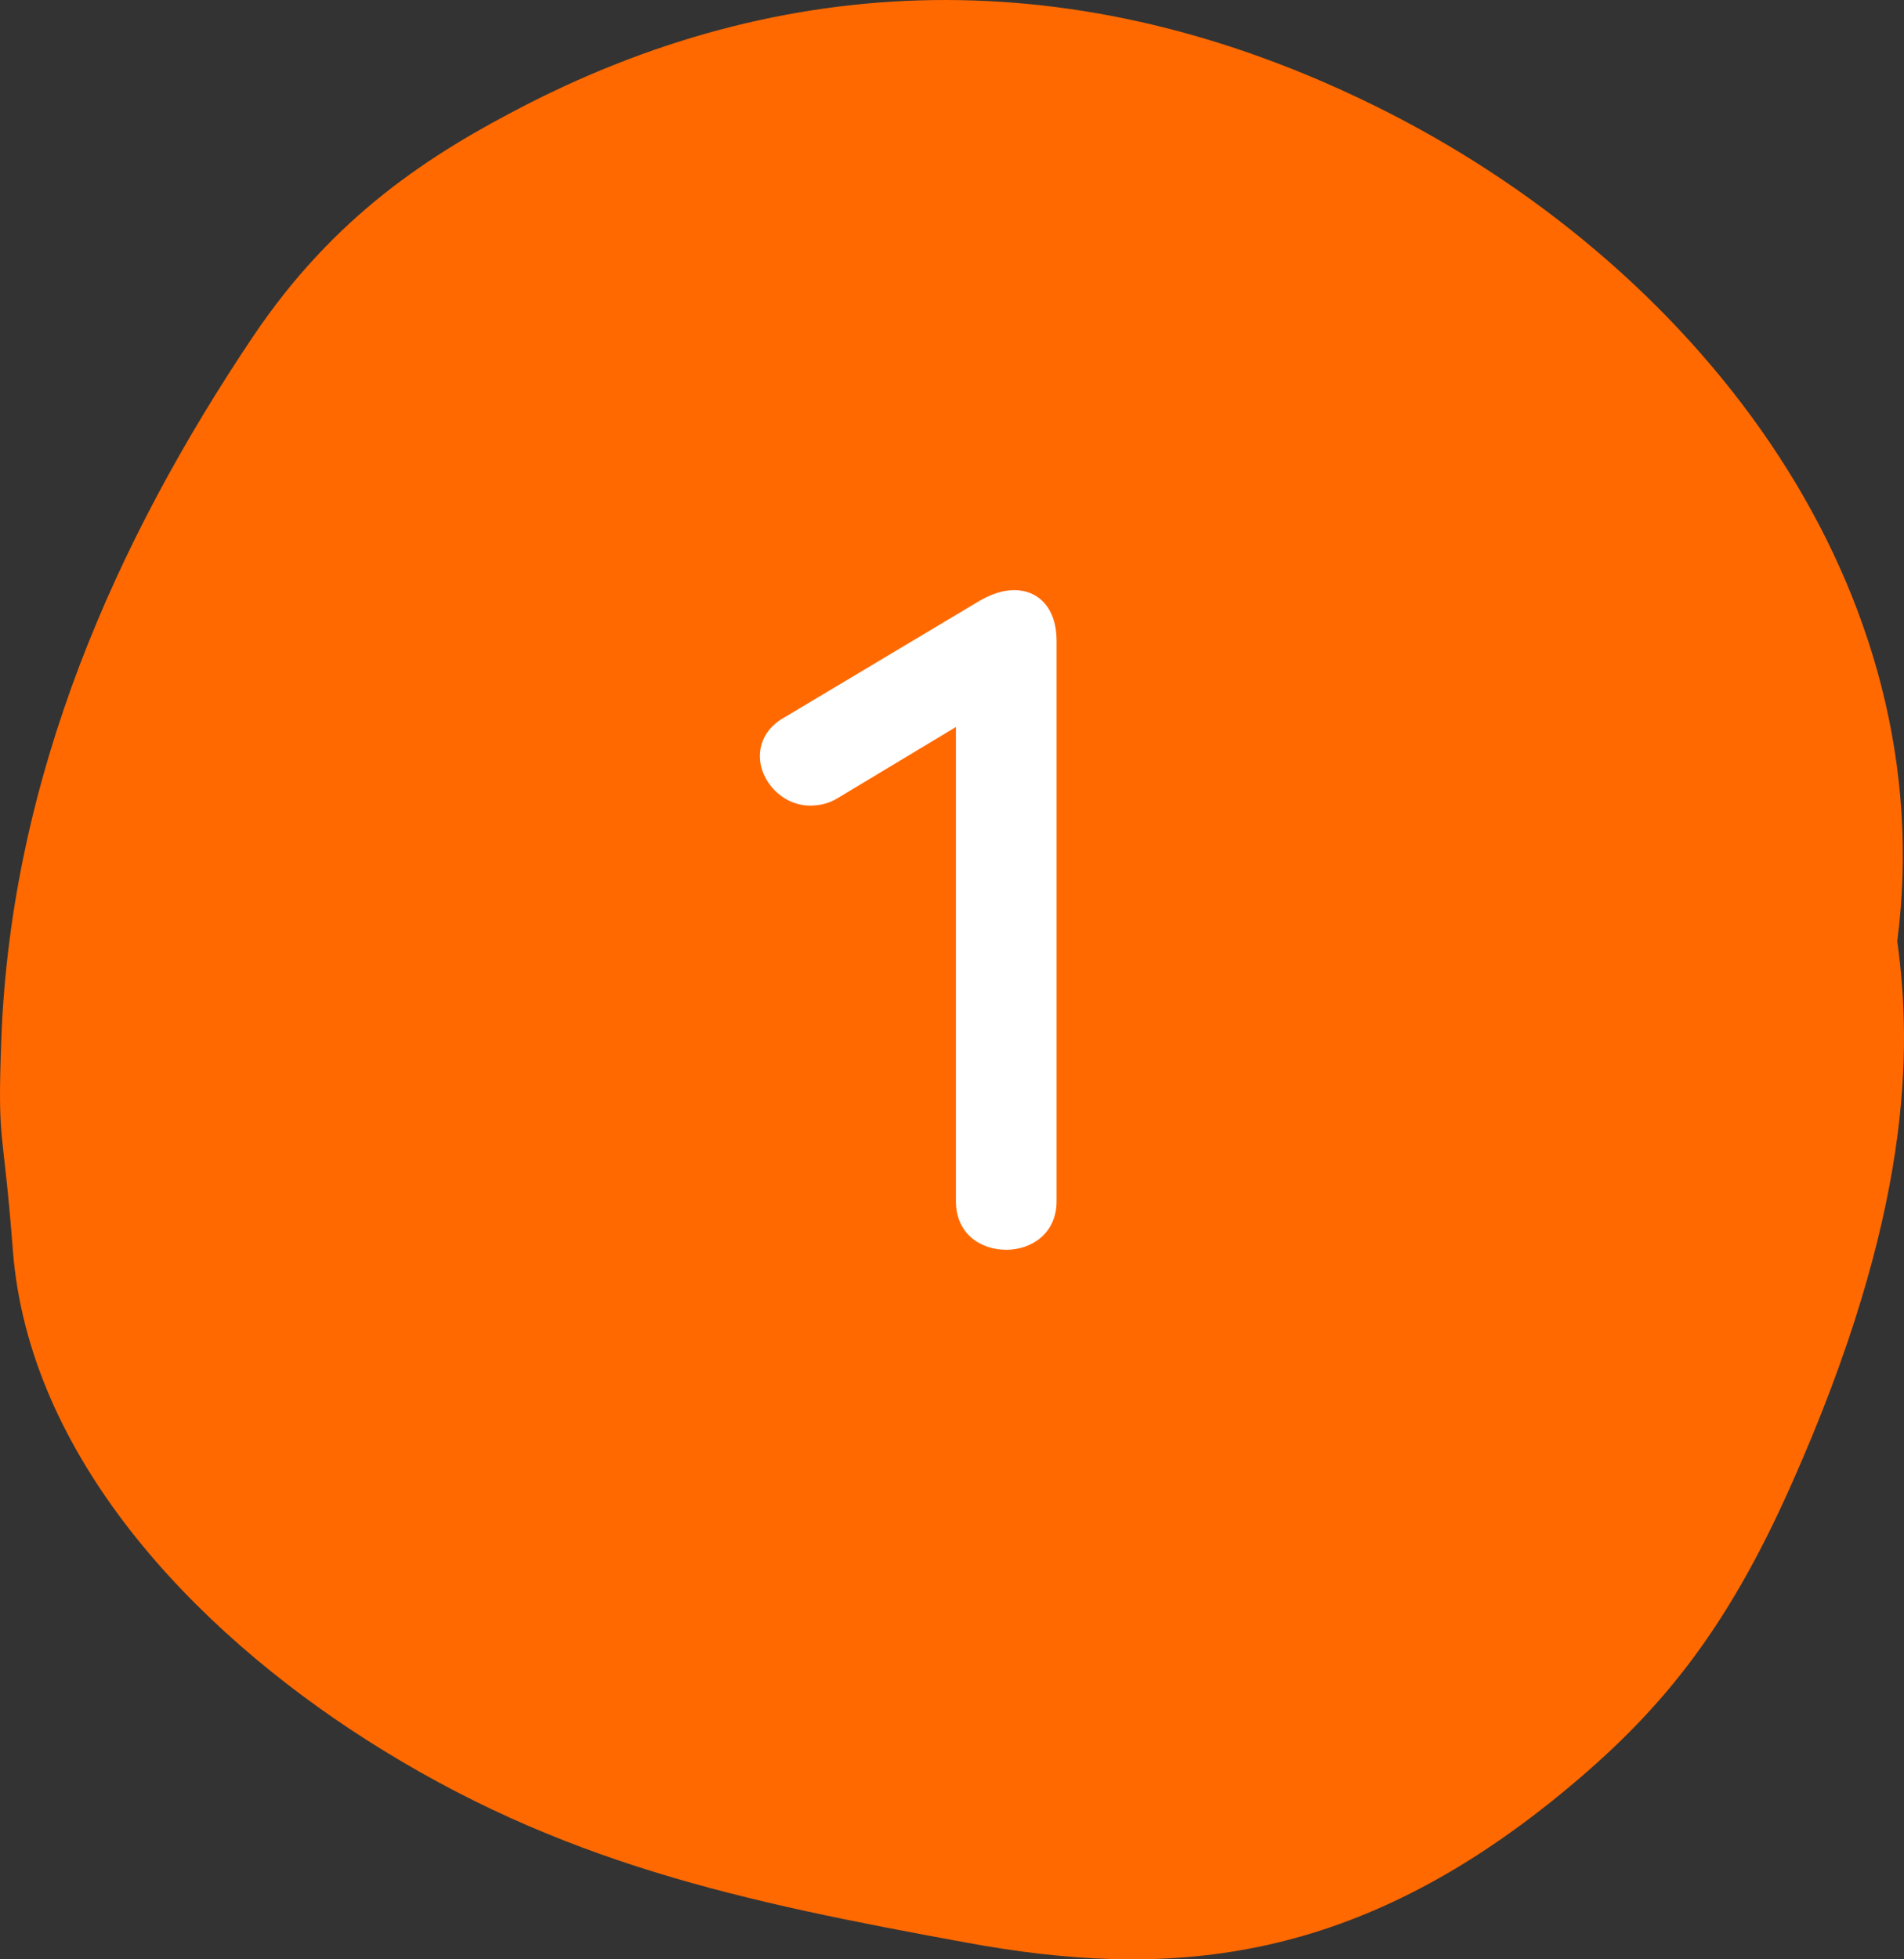
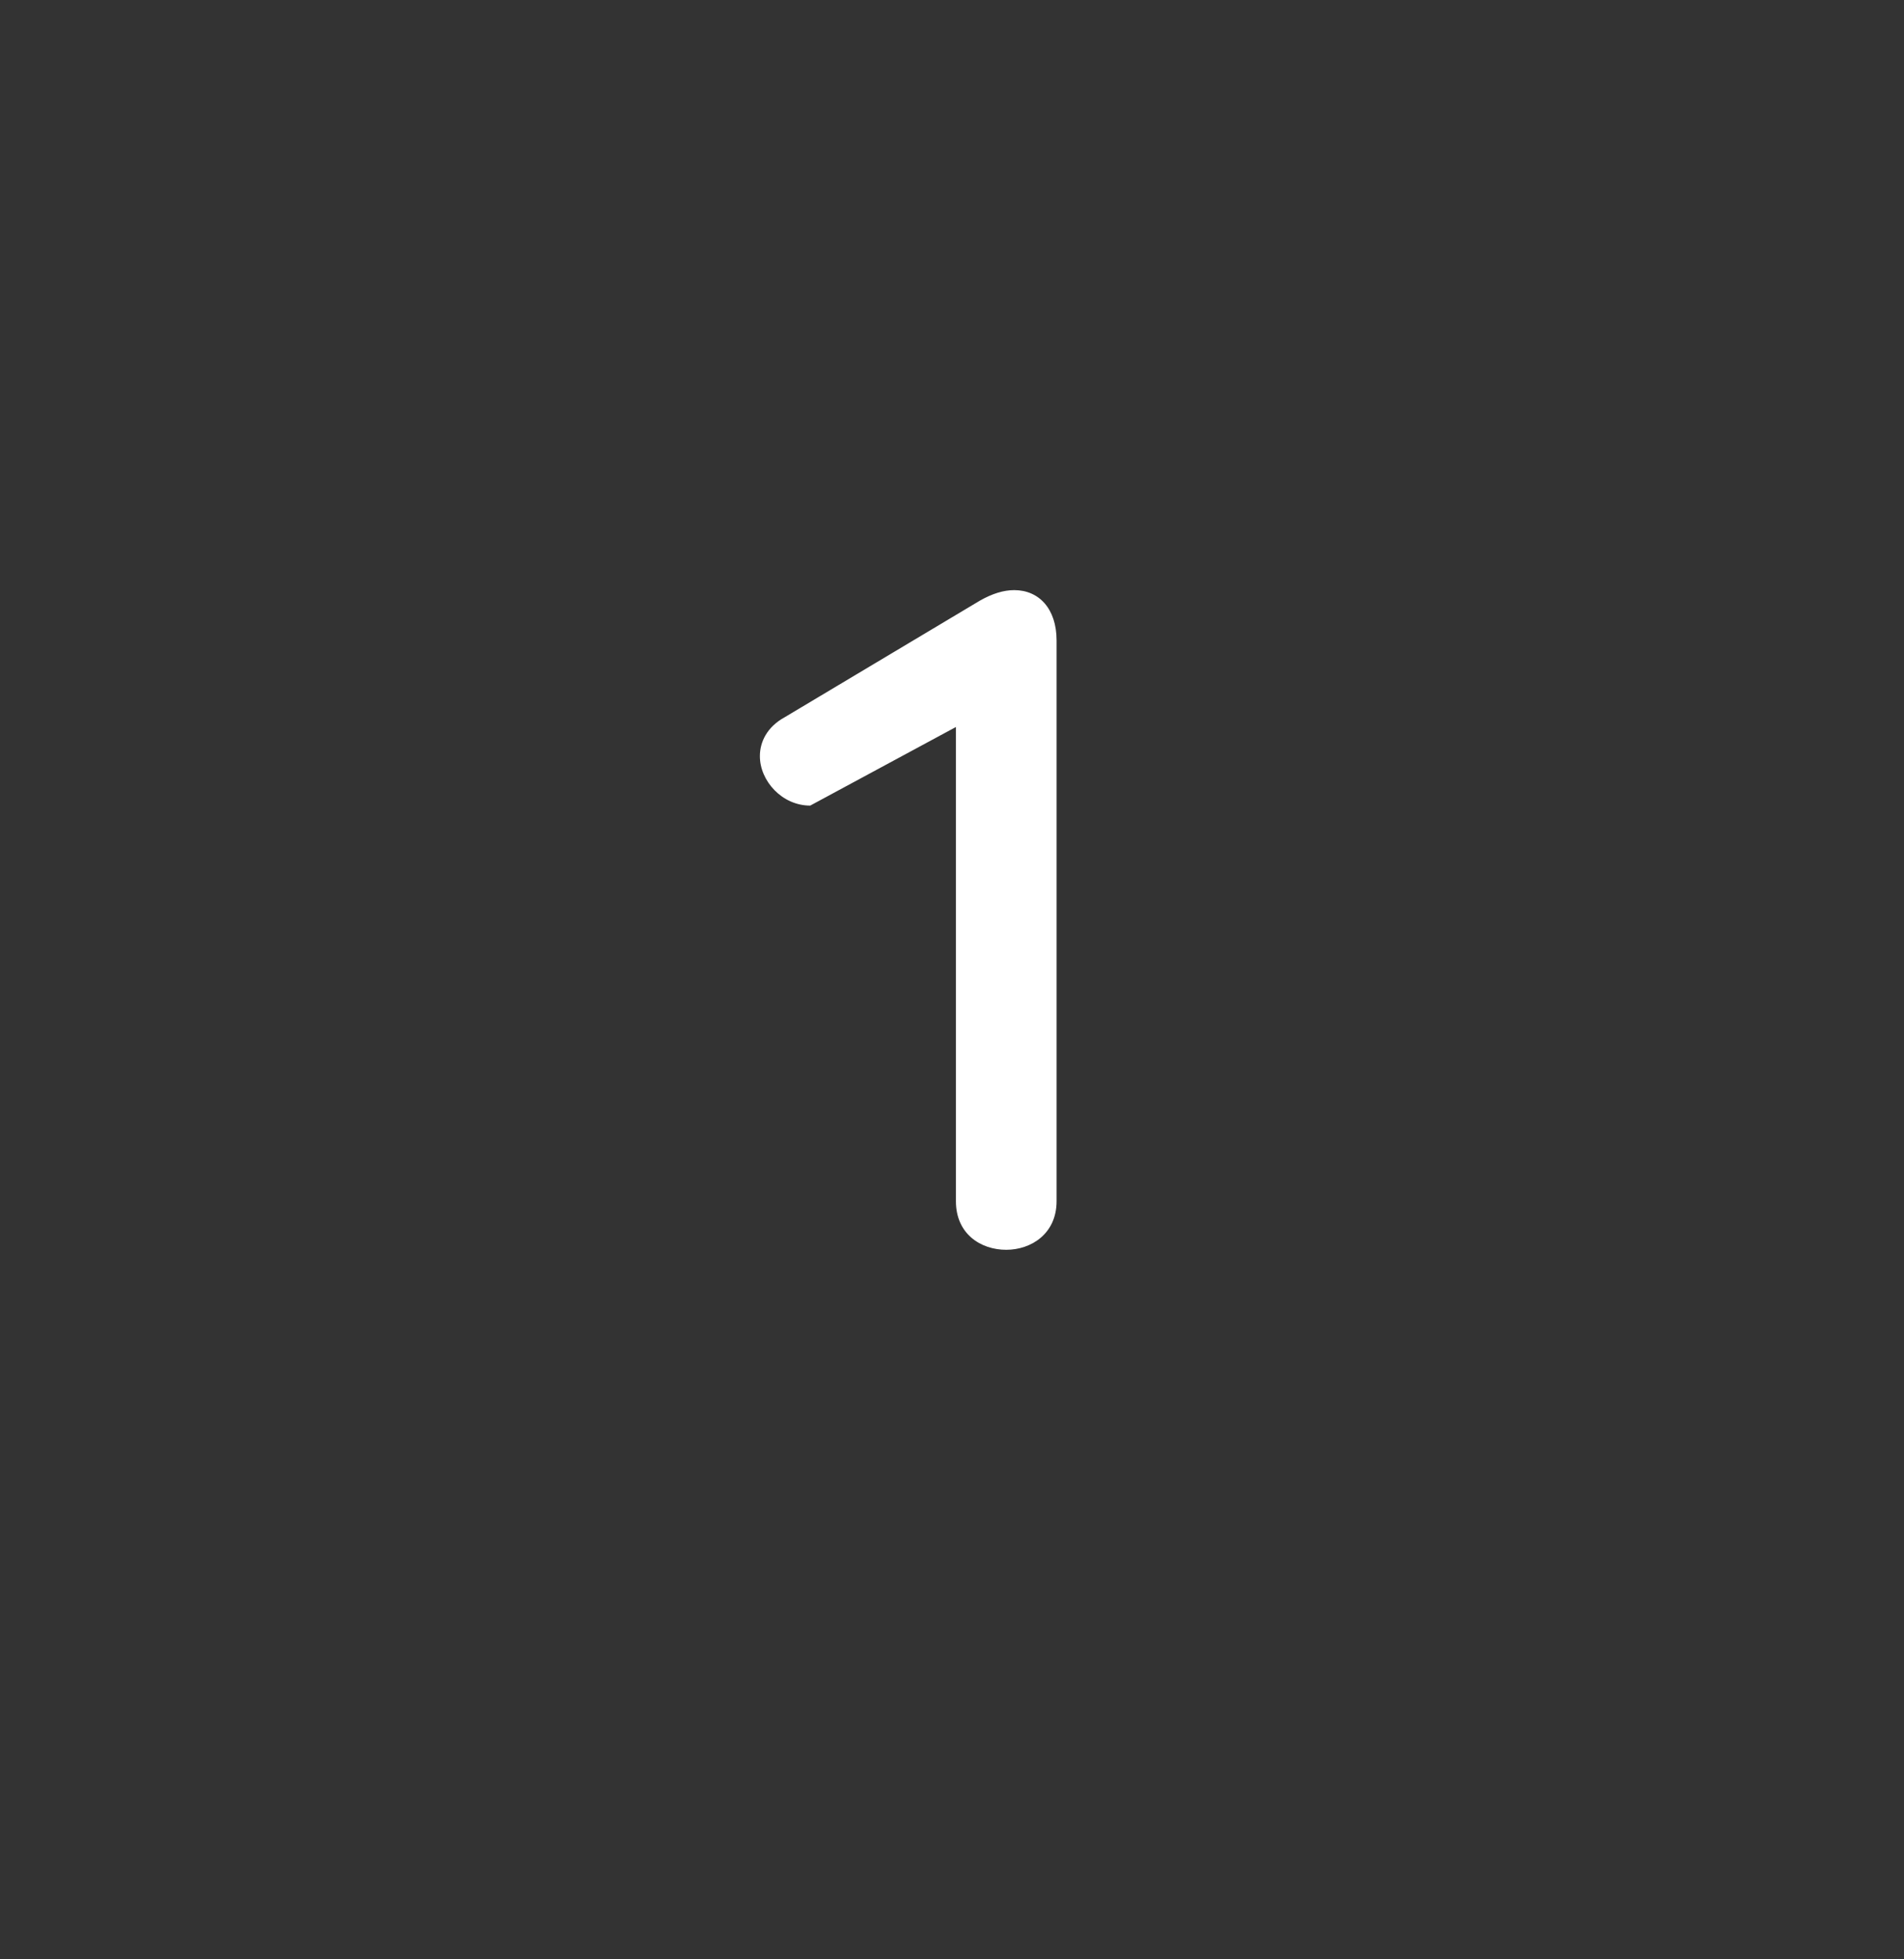
<svg xmlns="http://www.w3.org/2000/svg" width="69" height="71" viewBox="0 0 69 71" fill="none">
  <rect x="0" y="0" width="69" height="71" fill="#333333" stroke="none" />
-   <path d="M68.756 34.106C70.395 21.419 61.831 9.961 50.341 4.094C39.495 -1.434 28.825 -1.191 19.097 3.783C15.568 5.591 12.108 7.823 9.163 12.205C4.189 19.614 0.41 28.128 0.049 37.624C-0.099 41.62 0.104 40.58 0.466 45.305C1.04 52.757 6.986 59.027 13.274 63.042C20.294 67.526 26.89 68.904 35.057 70.4C42.169 71.702 48.894 71.294 56.571 64.998C60.078 62.124 62.507 59.219 64.912 53.807C69.292 43.981 69.297 38.034 68.756 34.106Z" fill="#FF6900" />
-   <path d="M34.642 43.528C34.642 44.712 35.538 45.288 36.466 45.288C37.362 45.288 38.29 44.712 38.29 43.528V23.208C38.29 22.056 37.65 21.384 36.754 21.384C36.37 21.384 35.954 21.512 35.506 21.768L28.434 25.992C27.794 26.344 27.538 26.888 27.538 27.4C27.538 28.296 28.338 29.192 29.362 29.192C29.682 29.192 30.034 29.128 30.386 28.904L34.642 26.344V43.528Z" fill="white" />
+   <path d="M34.642 43.528C34.642 44.712 35.538 45.288 36.466 45.288C37.362 45.288 38.29 44.712 38.29 43.528V23.208C38.29 22.056 37.65 21.384 36.754 21.384C36.37 21.384 35.954 21.512 35.506 21.768L28.434 25.992C27.794 26.344 27.538 26.888 27.538 27.4C27.538 28.296 28.338 29.192 29.362 29.192L34.642 26.344V43.528Z" fill="white" />
</svg>